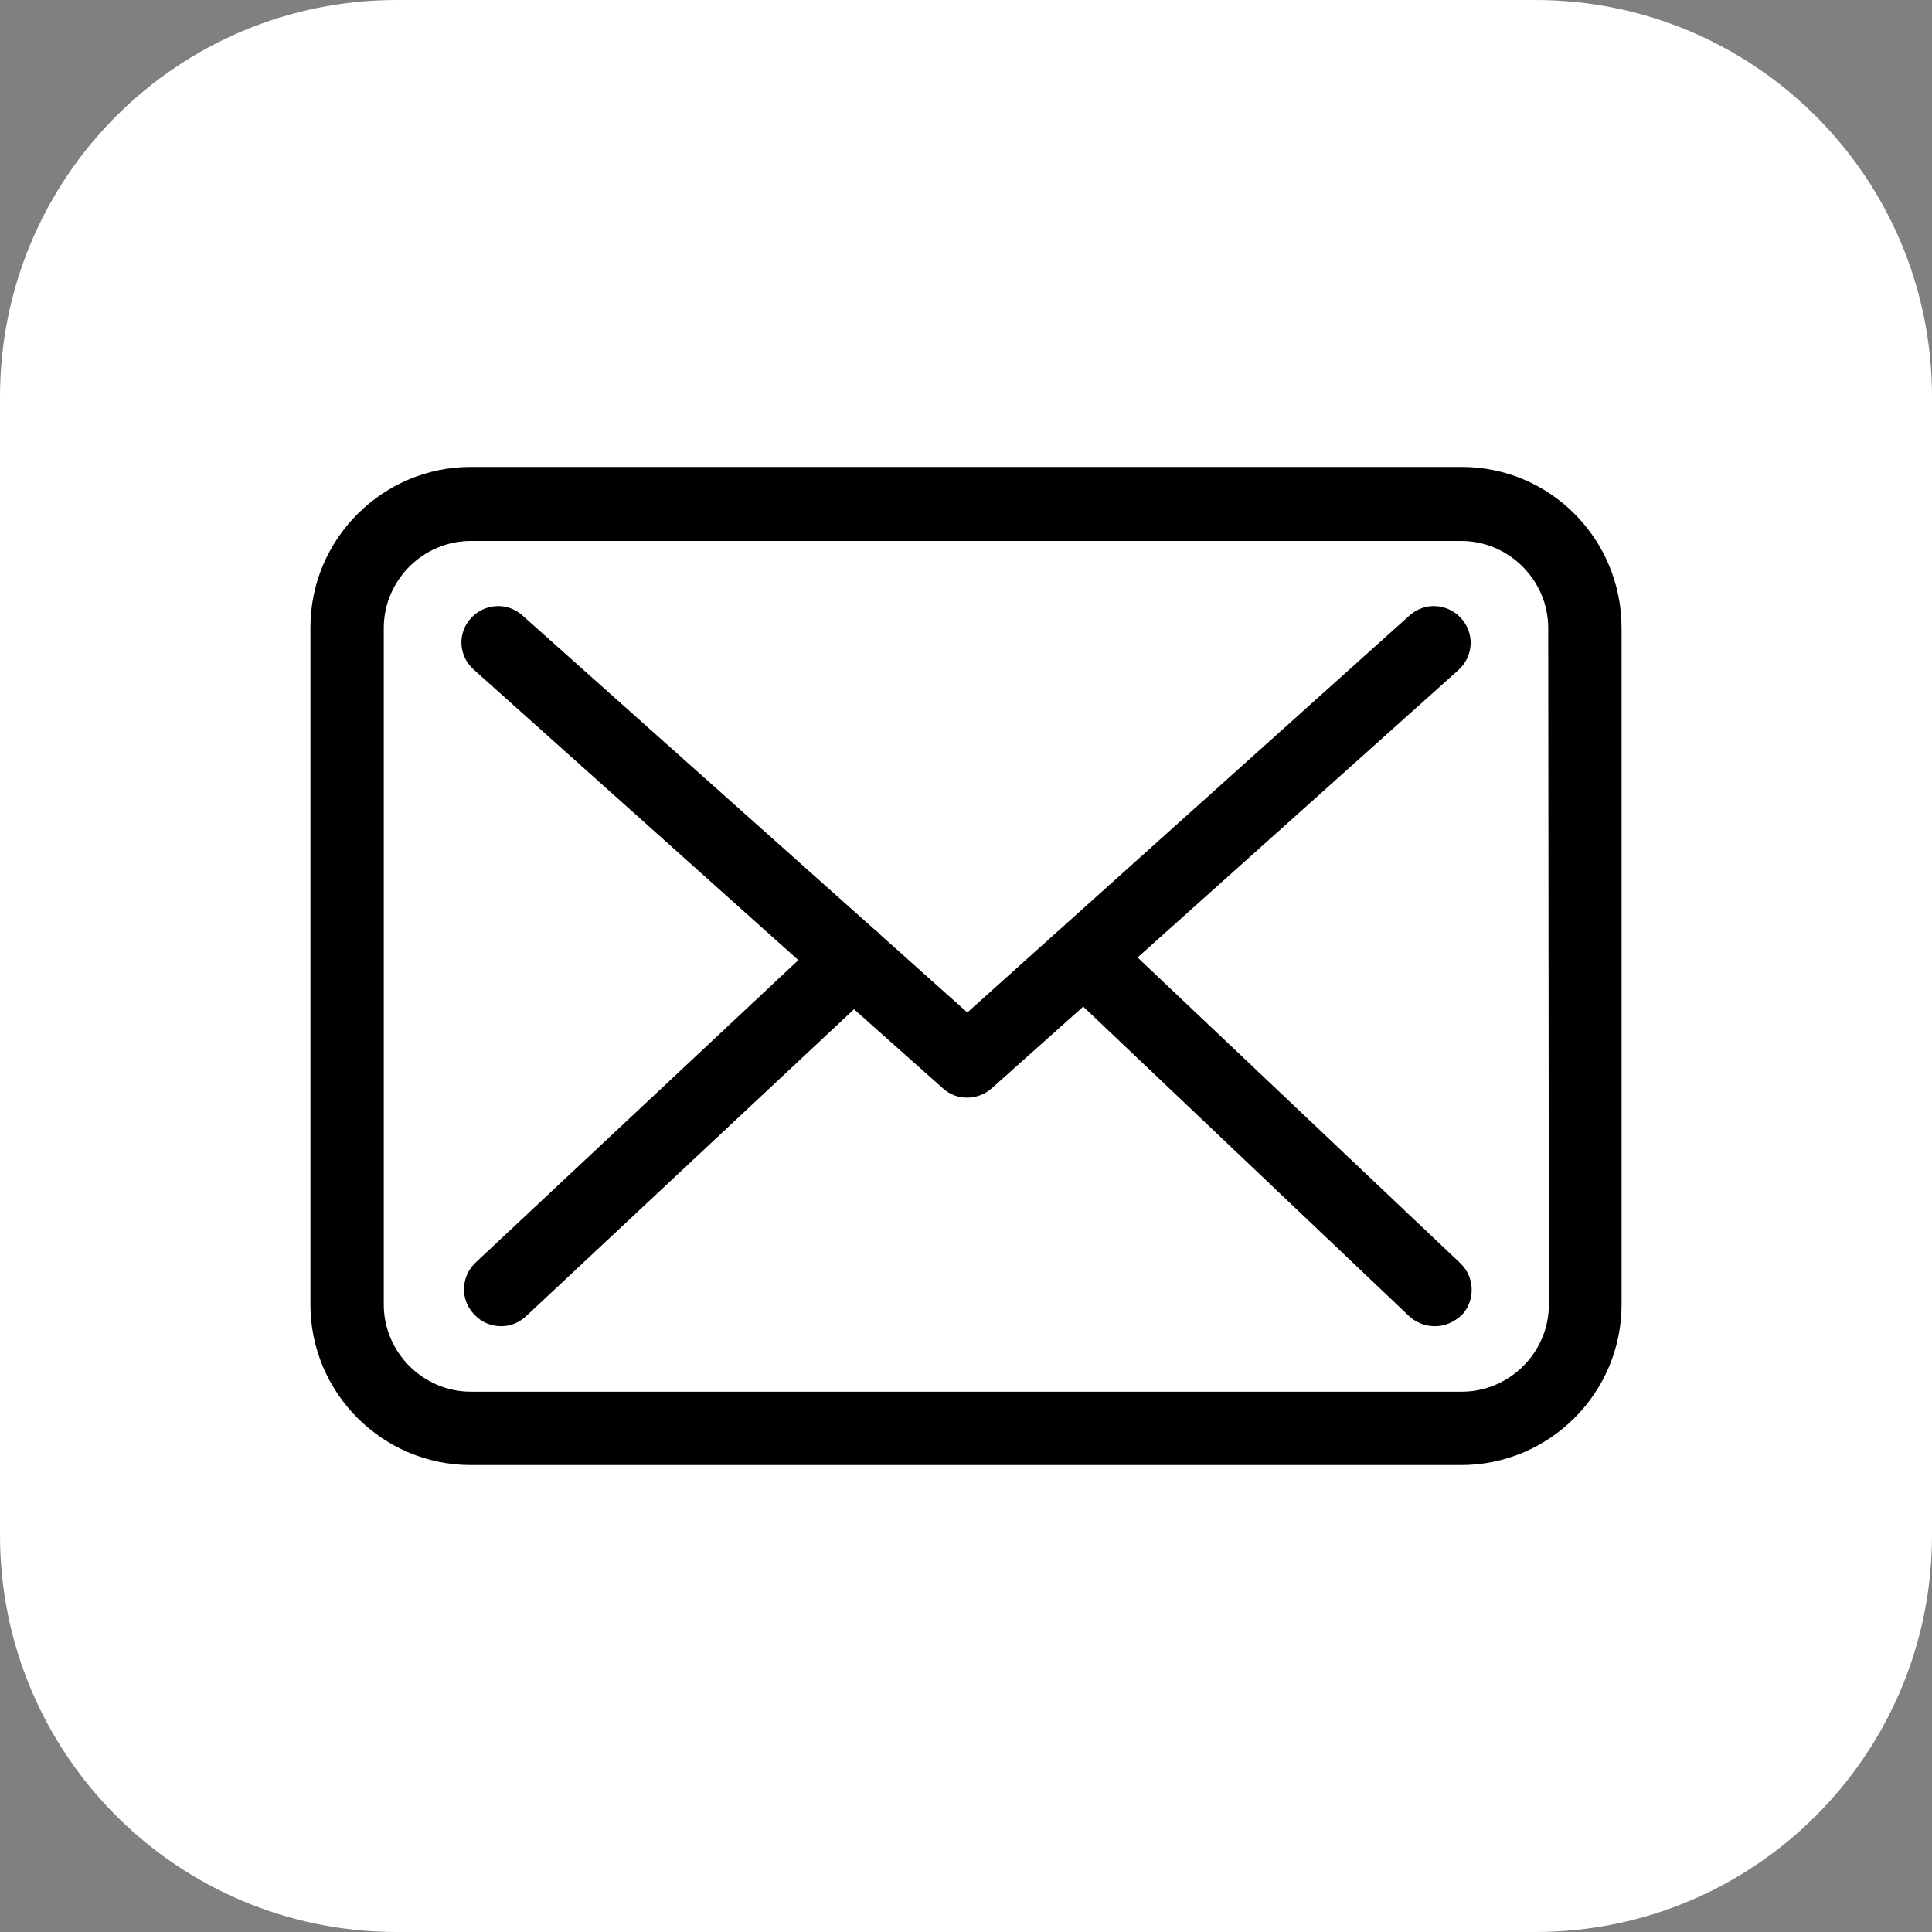
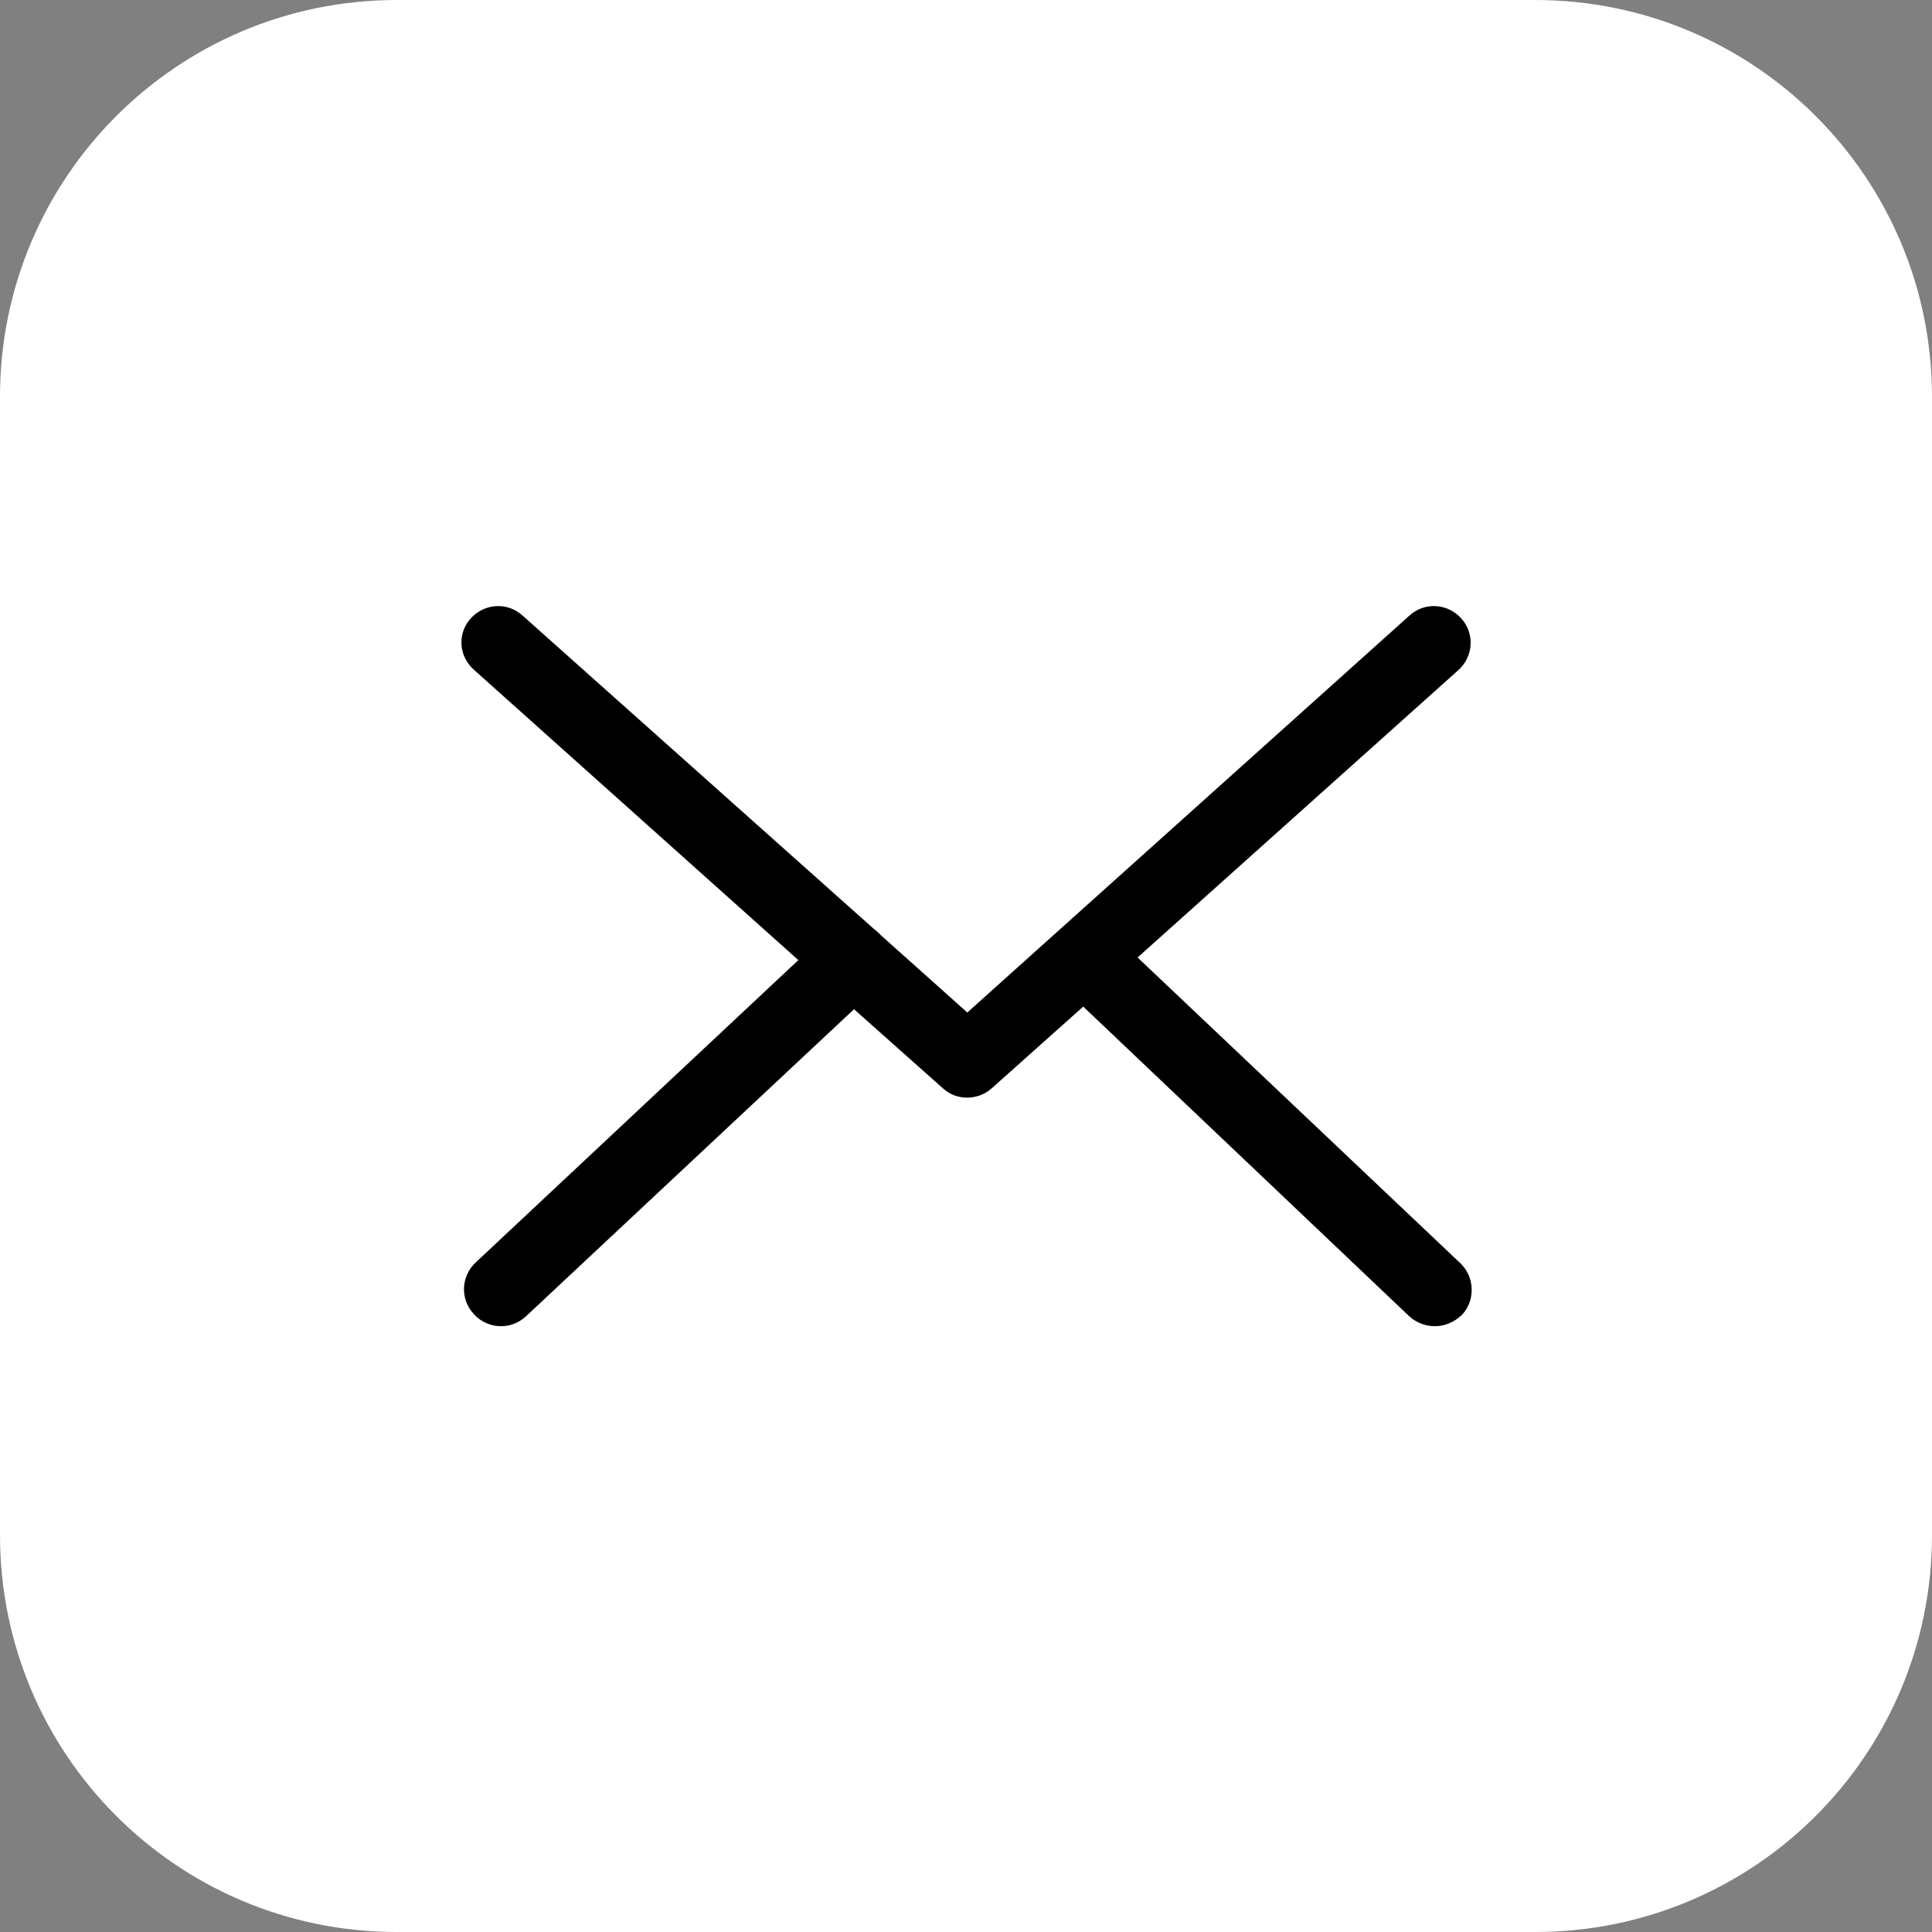
<svg xmlns="http://www.w3.org/2000/svg" version="1.1" id="Layer_1" x="0px" y="0px" viewBox="0 0 29.5 29.5" style="enable-background:new 0 0 29.5 29.5;" xml:space="preserve">
  <rect x="0" y="0" width="29.5" height="29.5" fill="#808080" stroke="none" />
  <style type="text/css">
	.st0{fill:#FFFFFF;}
</style>
  <path class="st0" d="M23.44,0H6.06C2.71,0,0,2.71,0,6.06v17.38c0,3.35,2.71,6.06,6.06,6.06h17.38c3.35,0,6.06-2.71,6.06-6.06V6.06  C29.5,2.71,26.79,0,23.44,0" />
  <g>
    <g>
-       <path d="M22.32,7.13H7.19c-1.35,0-2.45,1.1-2.45,2.45v10.34c0,1.35,1.1,2.45,2.45,2.45h15.12c1.35,0,2.45-1.1,2.45-2.45V9.59    C24.76,8.23,23.67,7.13,22.32,7.13z M23.65,19.92c0,0.73-0.6,1.33-1.33,1.33H7.19c-0.73,0-1.33-0.6-1.33-1.33V9.59    c0-0.73,0.6-1.33,1.33-1.33h15.12c0.73,0,1.33,0.6,1.33,1.33L23.65,19.92L23.65,19.92z" />
      <path d="M17.37,14.62l4.9-4.39c0.23-0.21,0.25-0.56,0.04-0.79c-0.21-0.23-0.56-0.25-0.79-0.04l-6.75,6.06l-1.32-1.18    c0,0-0.01-0.01-0.01-0.01c-0.03-0.03-0.06-0.06-0.09-0.08L7.98,9.4C7.75,9.19,7.4,9.21,7.19,9.44c-0.21,0.23-0.19,0.58,0.05,0.79    l4.95,4.43l-4.93,4.62c-0.22,0.21-0.24,0.56-0.02,0.79c0.11,0.12,0.26,0.18,0.41,0.18c0.14,0,0.27-0.05,0.38-0.15l5.01-4.69    l1.36,1.21c0.11,0.1,0.24,0.14,0.37,0.14c0.13,0,0.27-0.05,0.37-0.14l1.4-1.25l4.98,4.73c0.11,0.1,0.25,0.15,0.39,0.15    c0.15,0,0.29-0.06,0.41-0.17c0.21-0.22,0.2-0.58-0.02-0.79L17.37,14.62z" />
    </g>
  </g>
</svg>